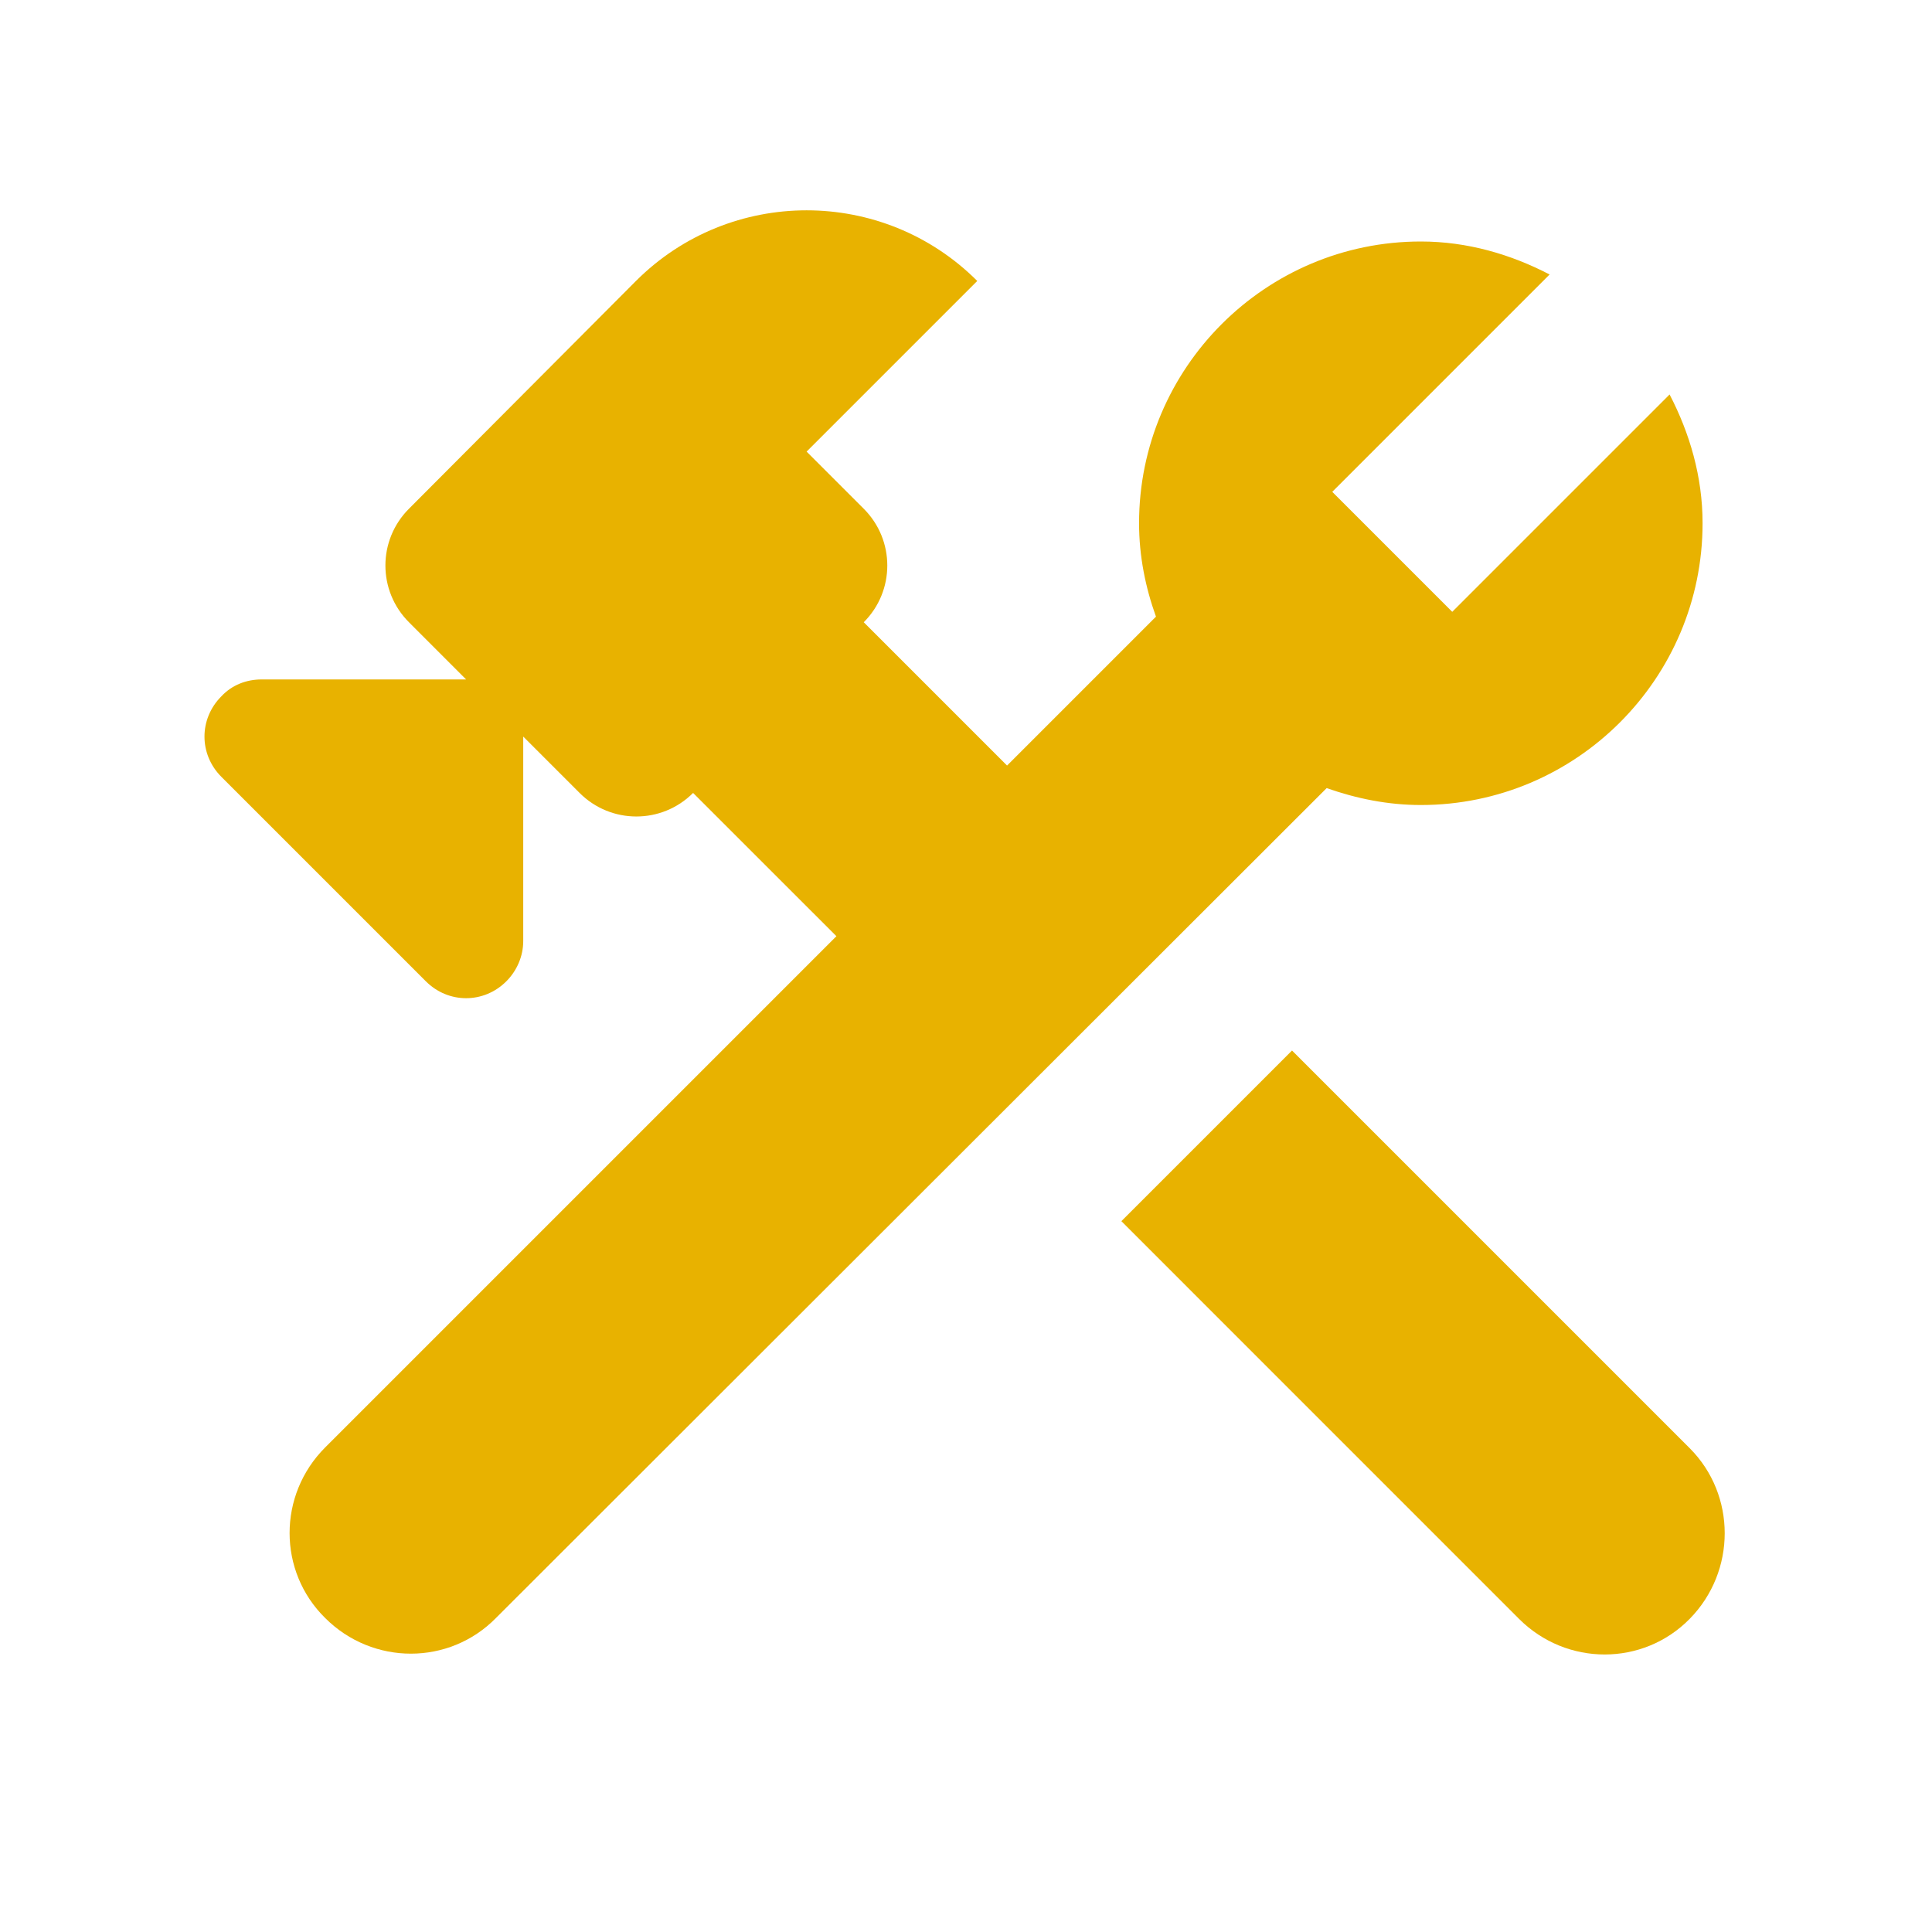
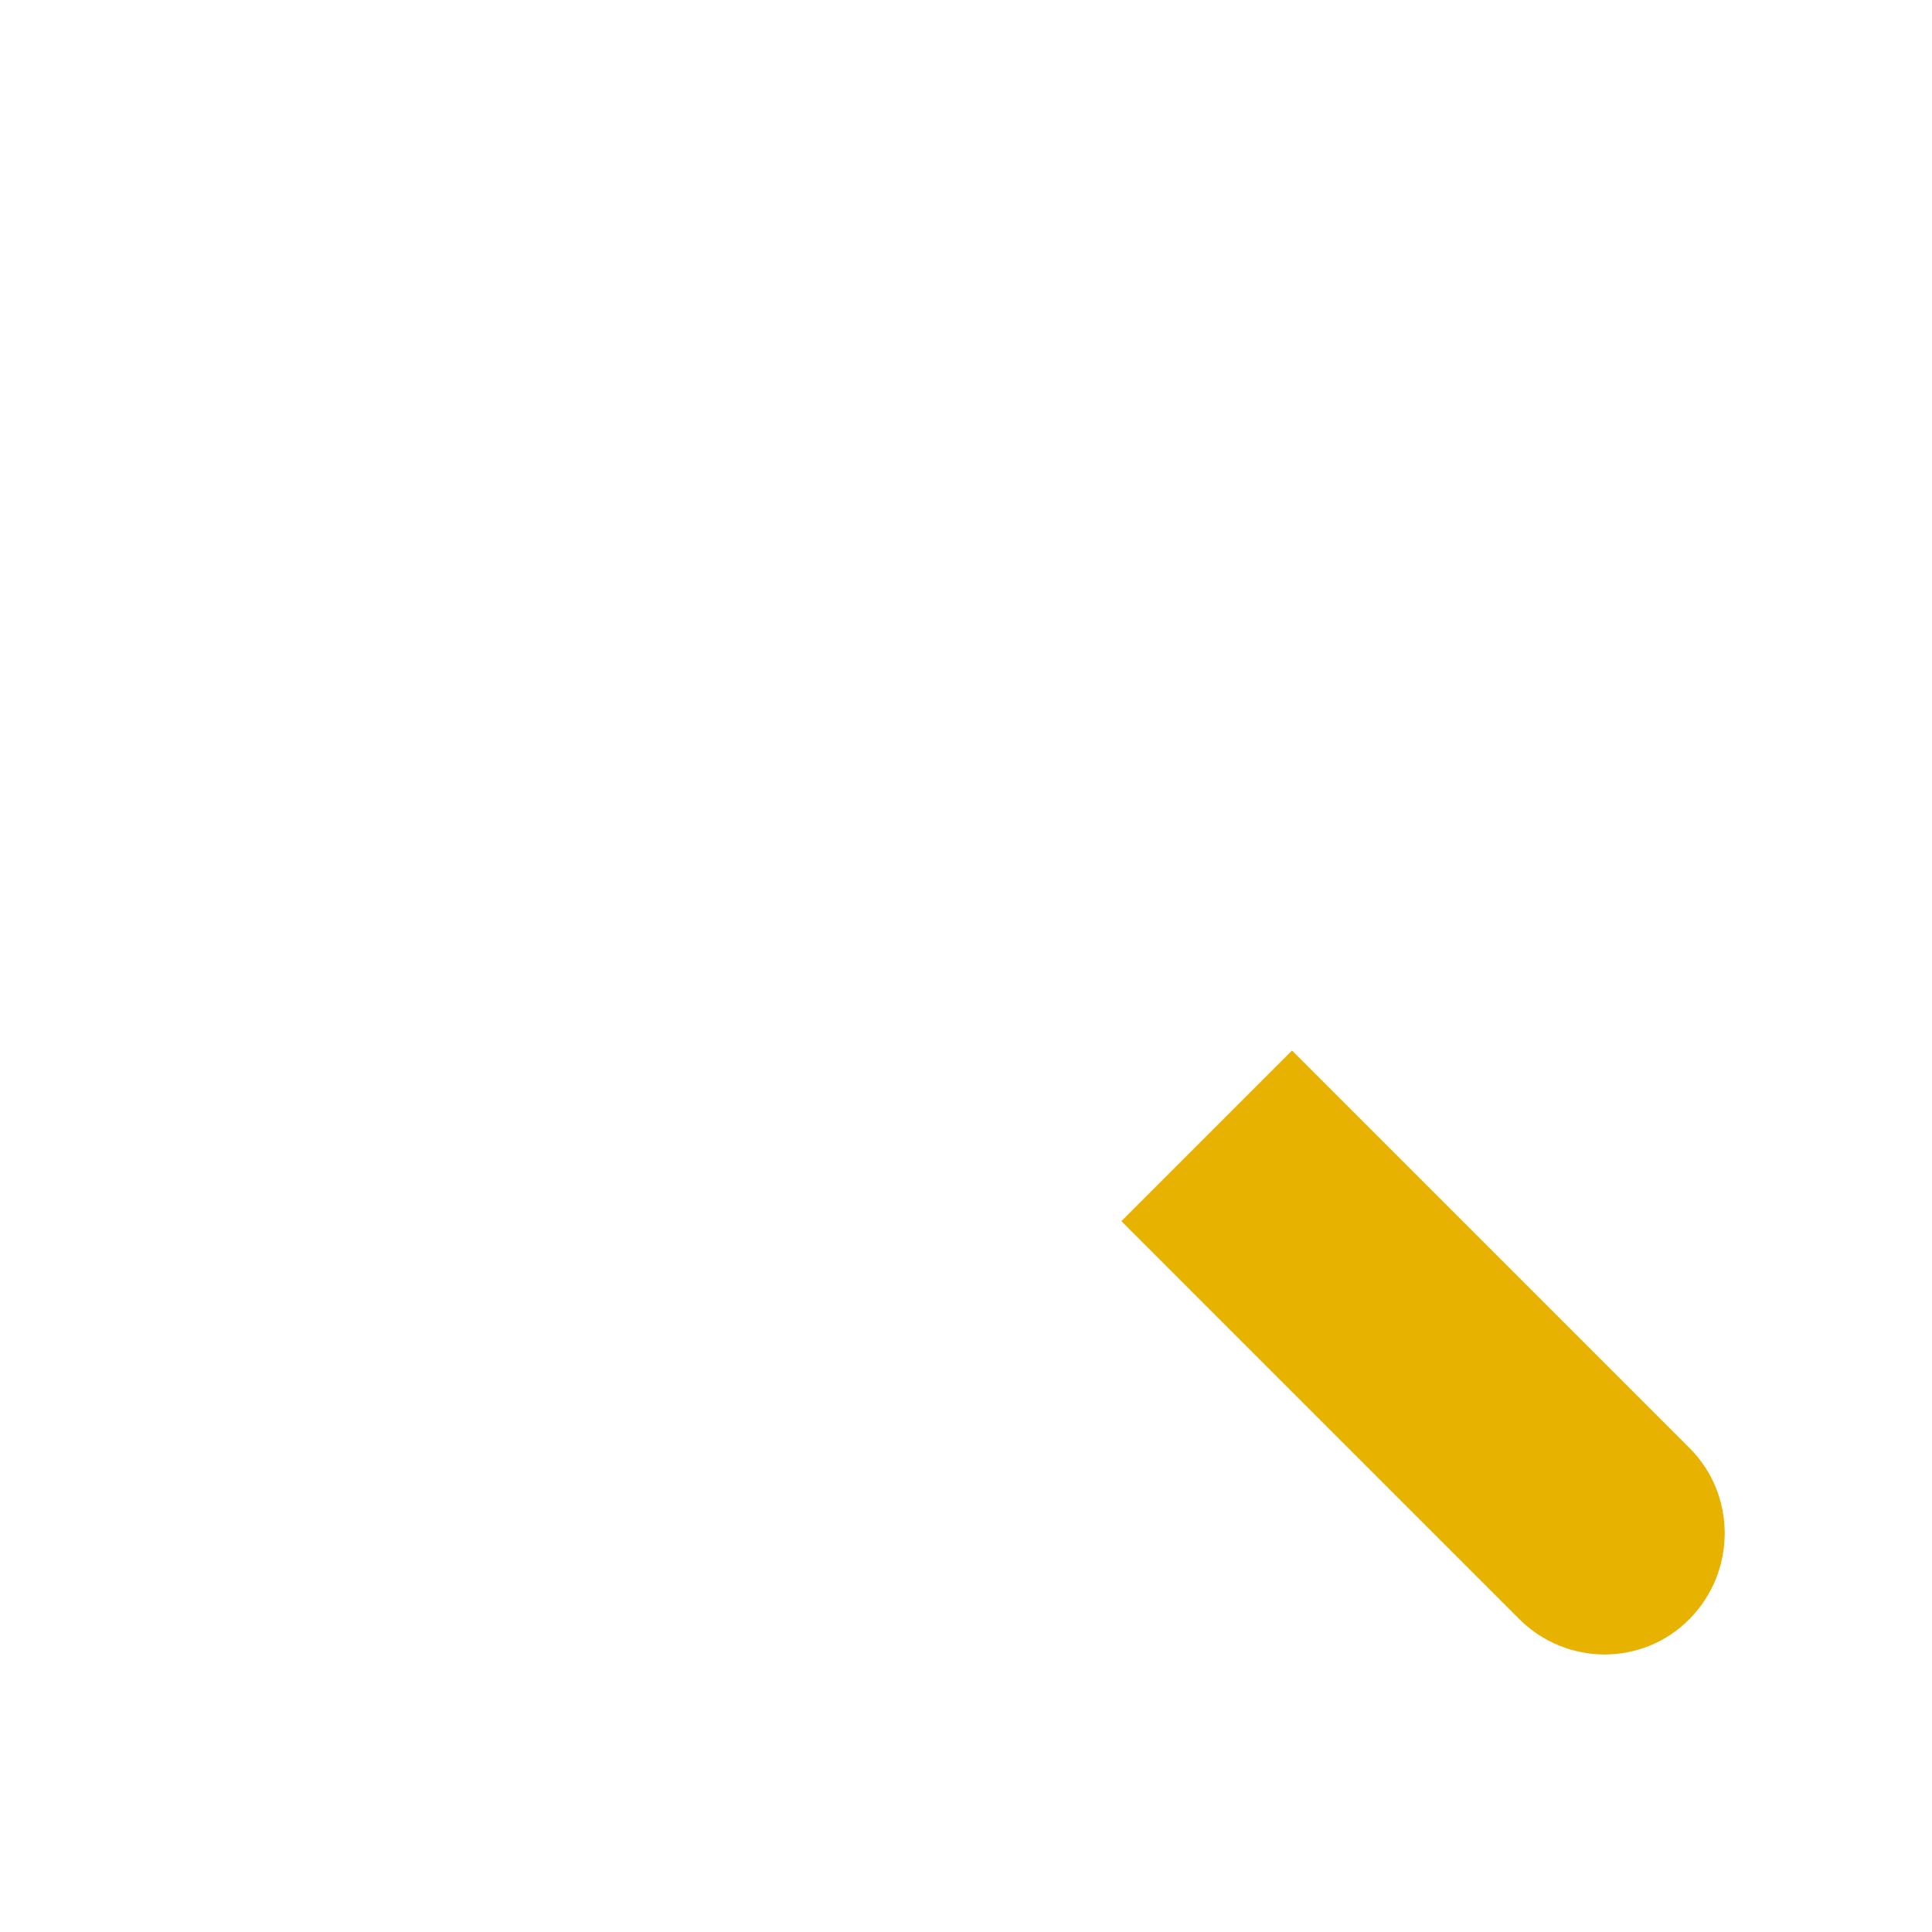
<svg xmlns="http://www.w3.org/2000/svg" width="40" height="40" viewBox="0 0 40 40" fill="none">
  <path d="M34.983 29.983L26.75 21.75L23.217 25.283L31.45 33.517C32.433 34.5 34.017 34.5 34.983 33.517C35.95 32.533 35.95 30.95 34.983 29.983Z" fill="#E8B200" />
-   <path d="M29.417 16.667C32.633 16.667 35.25 14.05 35.25 10.833C35.25 9.867 34.983 8.967 34.567 8.167L30.067 12.667L27.583 10.183L32.083 5.683C31.283 5.267 30.383 5 29.417 5C26.2 5 23.583 7.617 23.583 10.833C23.583 11.517 23.717 12.167 23.933 12.767L20.85 15.85L17.883 12.883C18.533 12.233 18.533 11.183 17.883 10.533L16.7 9.35L20.233 5.817C18.283 3.867 15.117 3.867 13.167 5.817L8.467 10.533C7.817 11.183 7.817 12.233 8.467 12.883L9.65 14.067H5.417C5.1 14.067 4.8 14.183 4.583 14.417C4.117 14.883 4.117 15.617 4.583 16.083L8.817 20.317C9.283 20.783 10.017 20.783 10.483 20.317C10.7 20.1 10.833 19.8 10.833 19.483V15.25L12 16.417C12.65 17.067 13.7 17.067 14.35 16.417L17.317 19.383L6.733 29.967C5.75 30.95 5.75 32.533 6.733 33.5C7.717 34.483 9.3 34.483 10.267 33.5L27.467 16.317C28.083 16.533 28.733 16.667 29.417 16.667Z" fill="#E8B200" />
</svg>